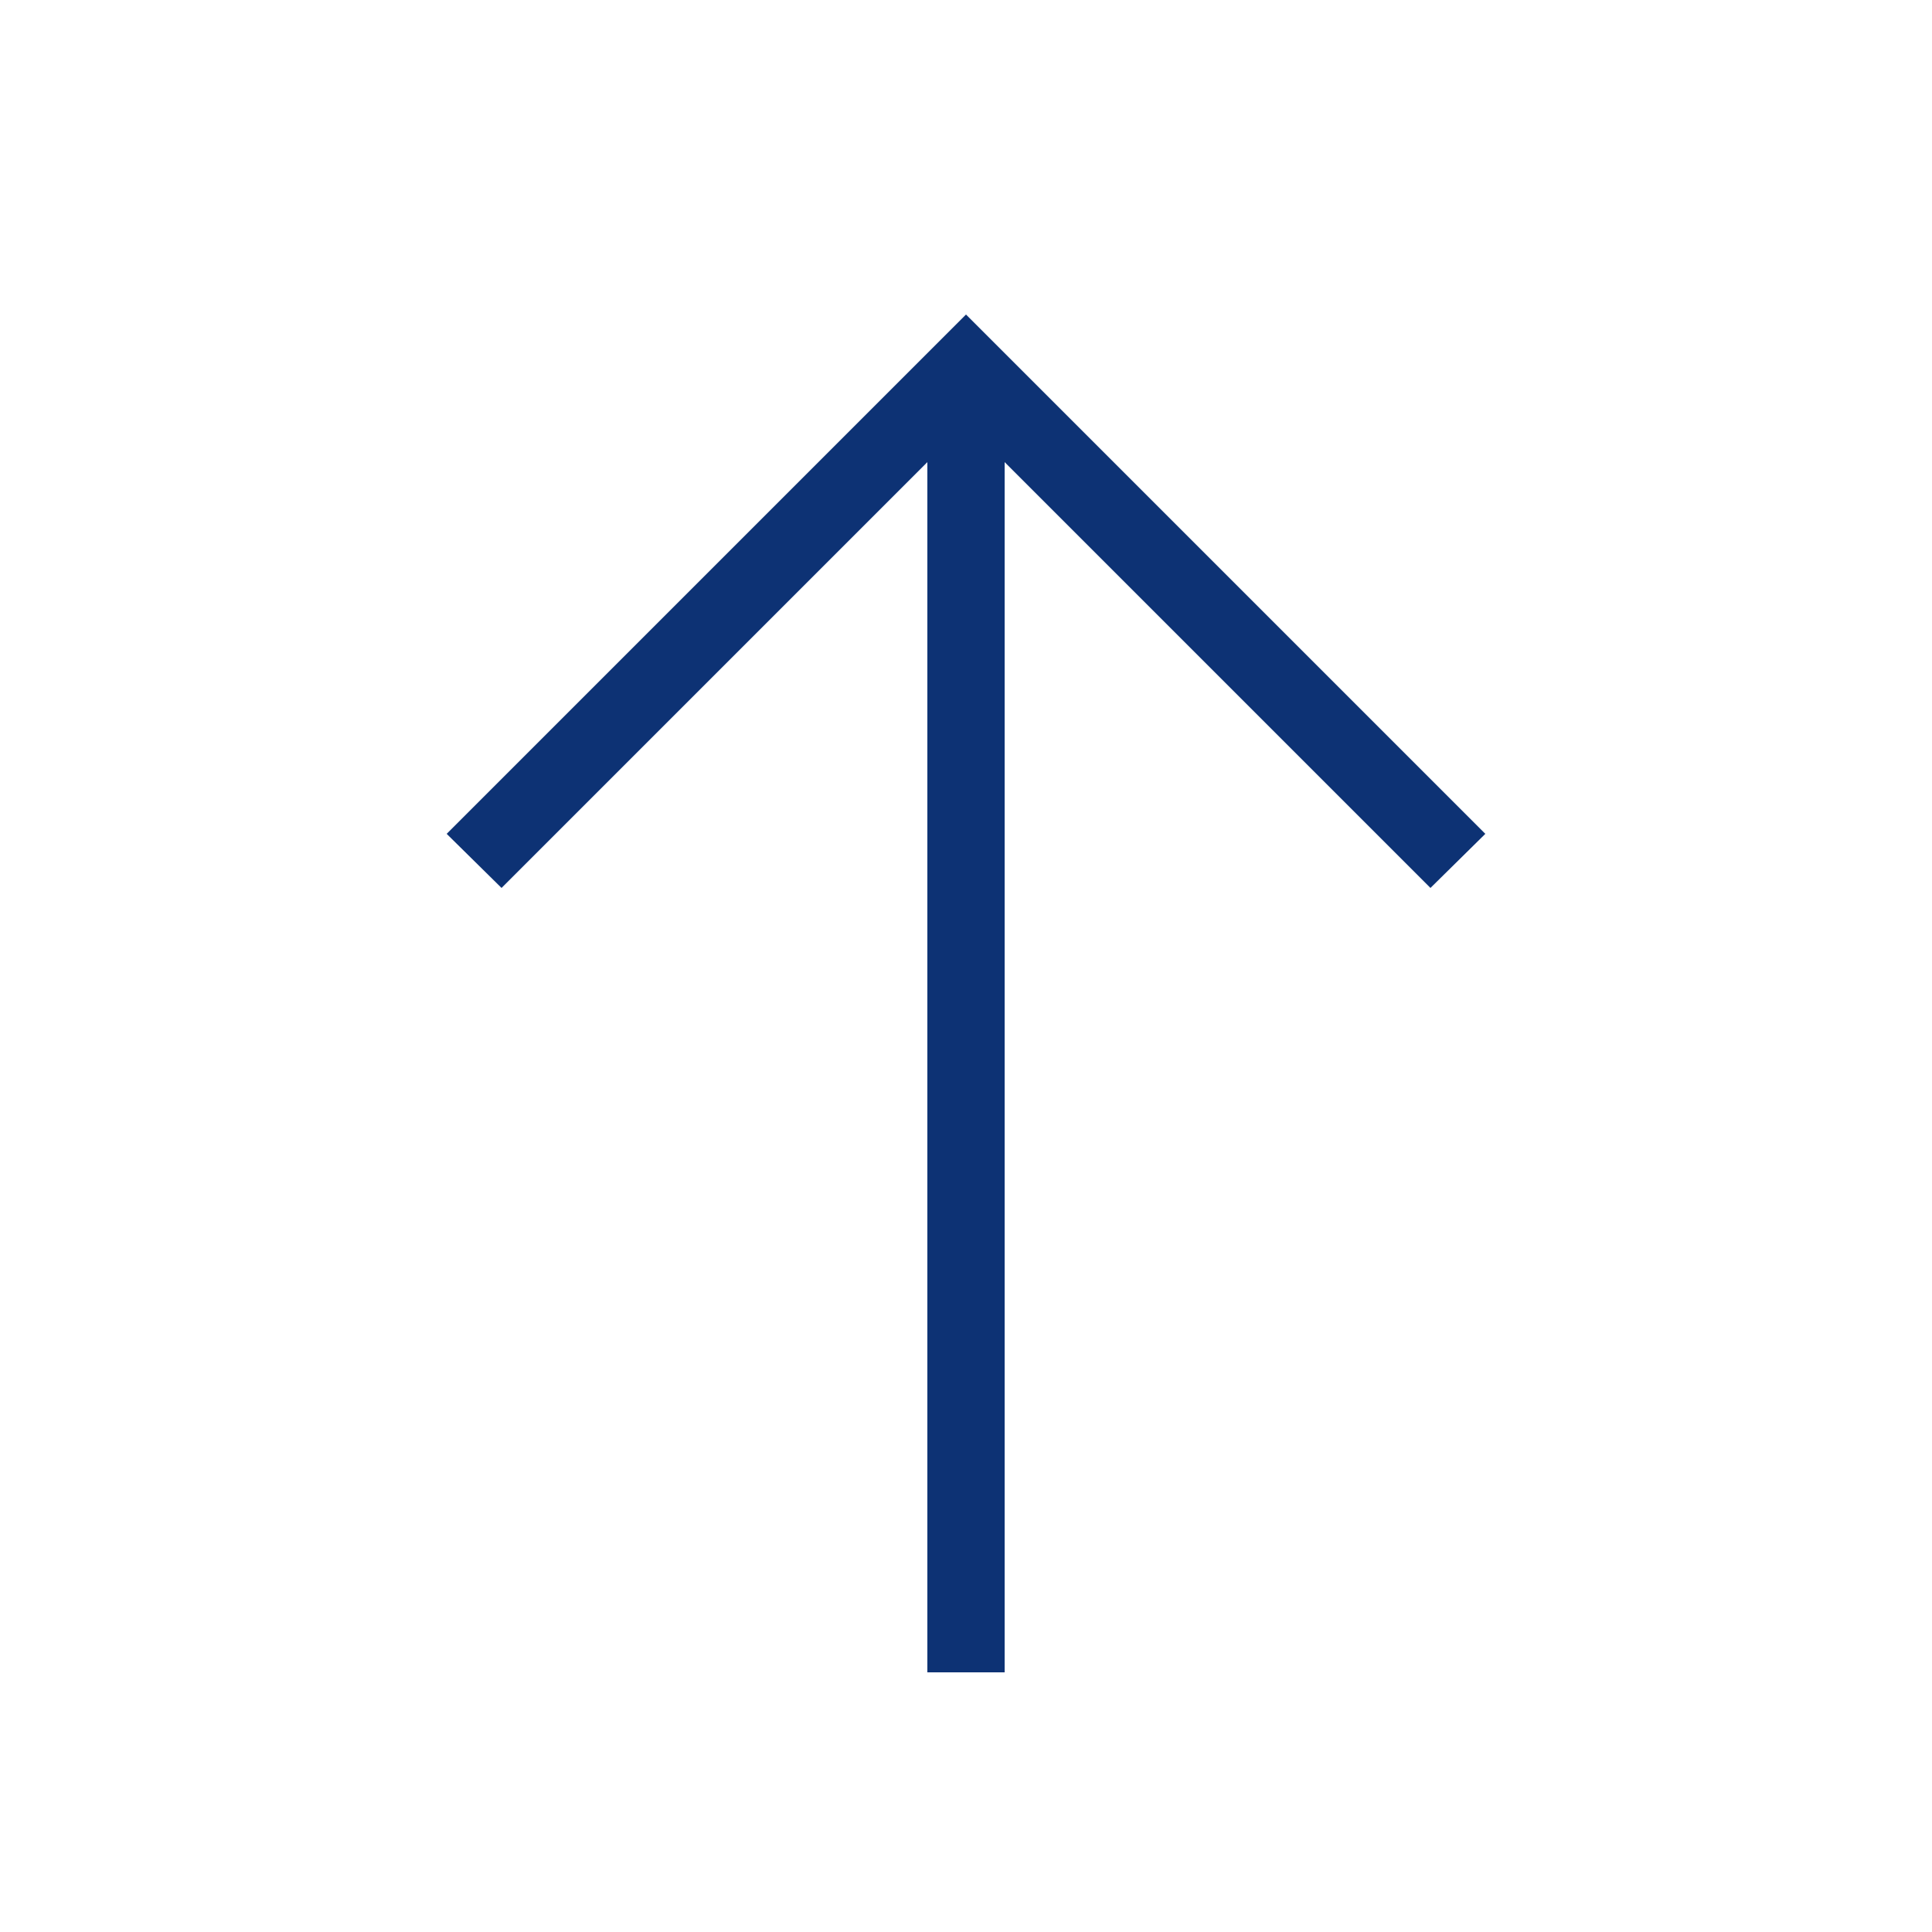
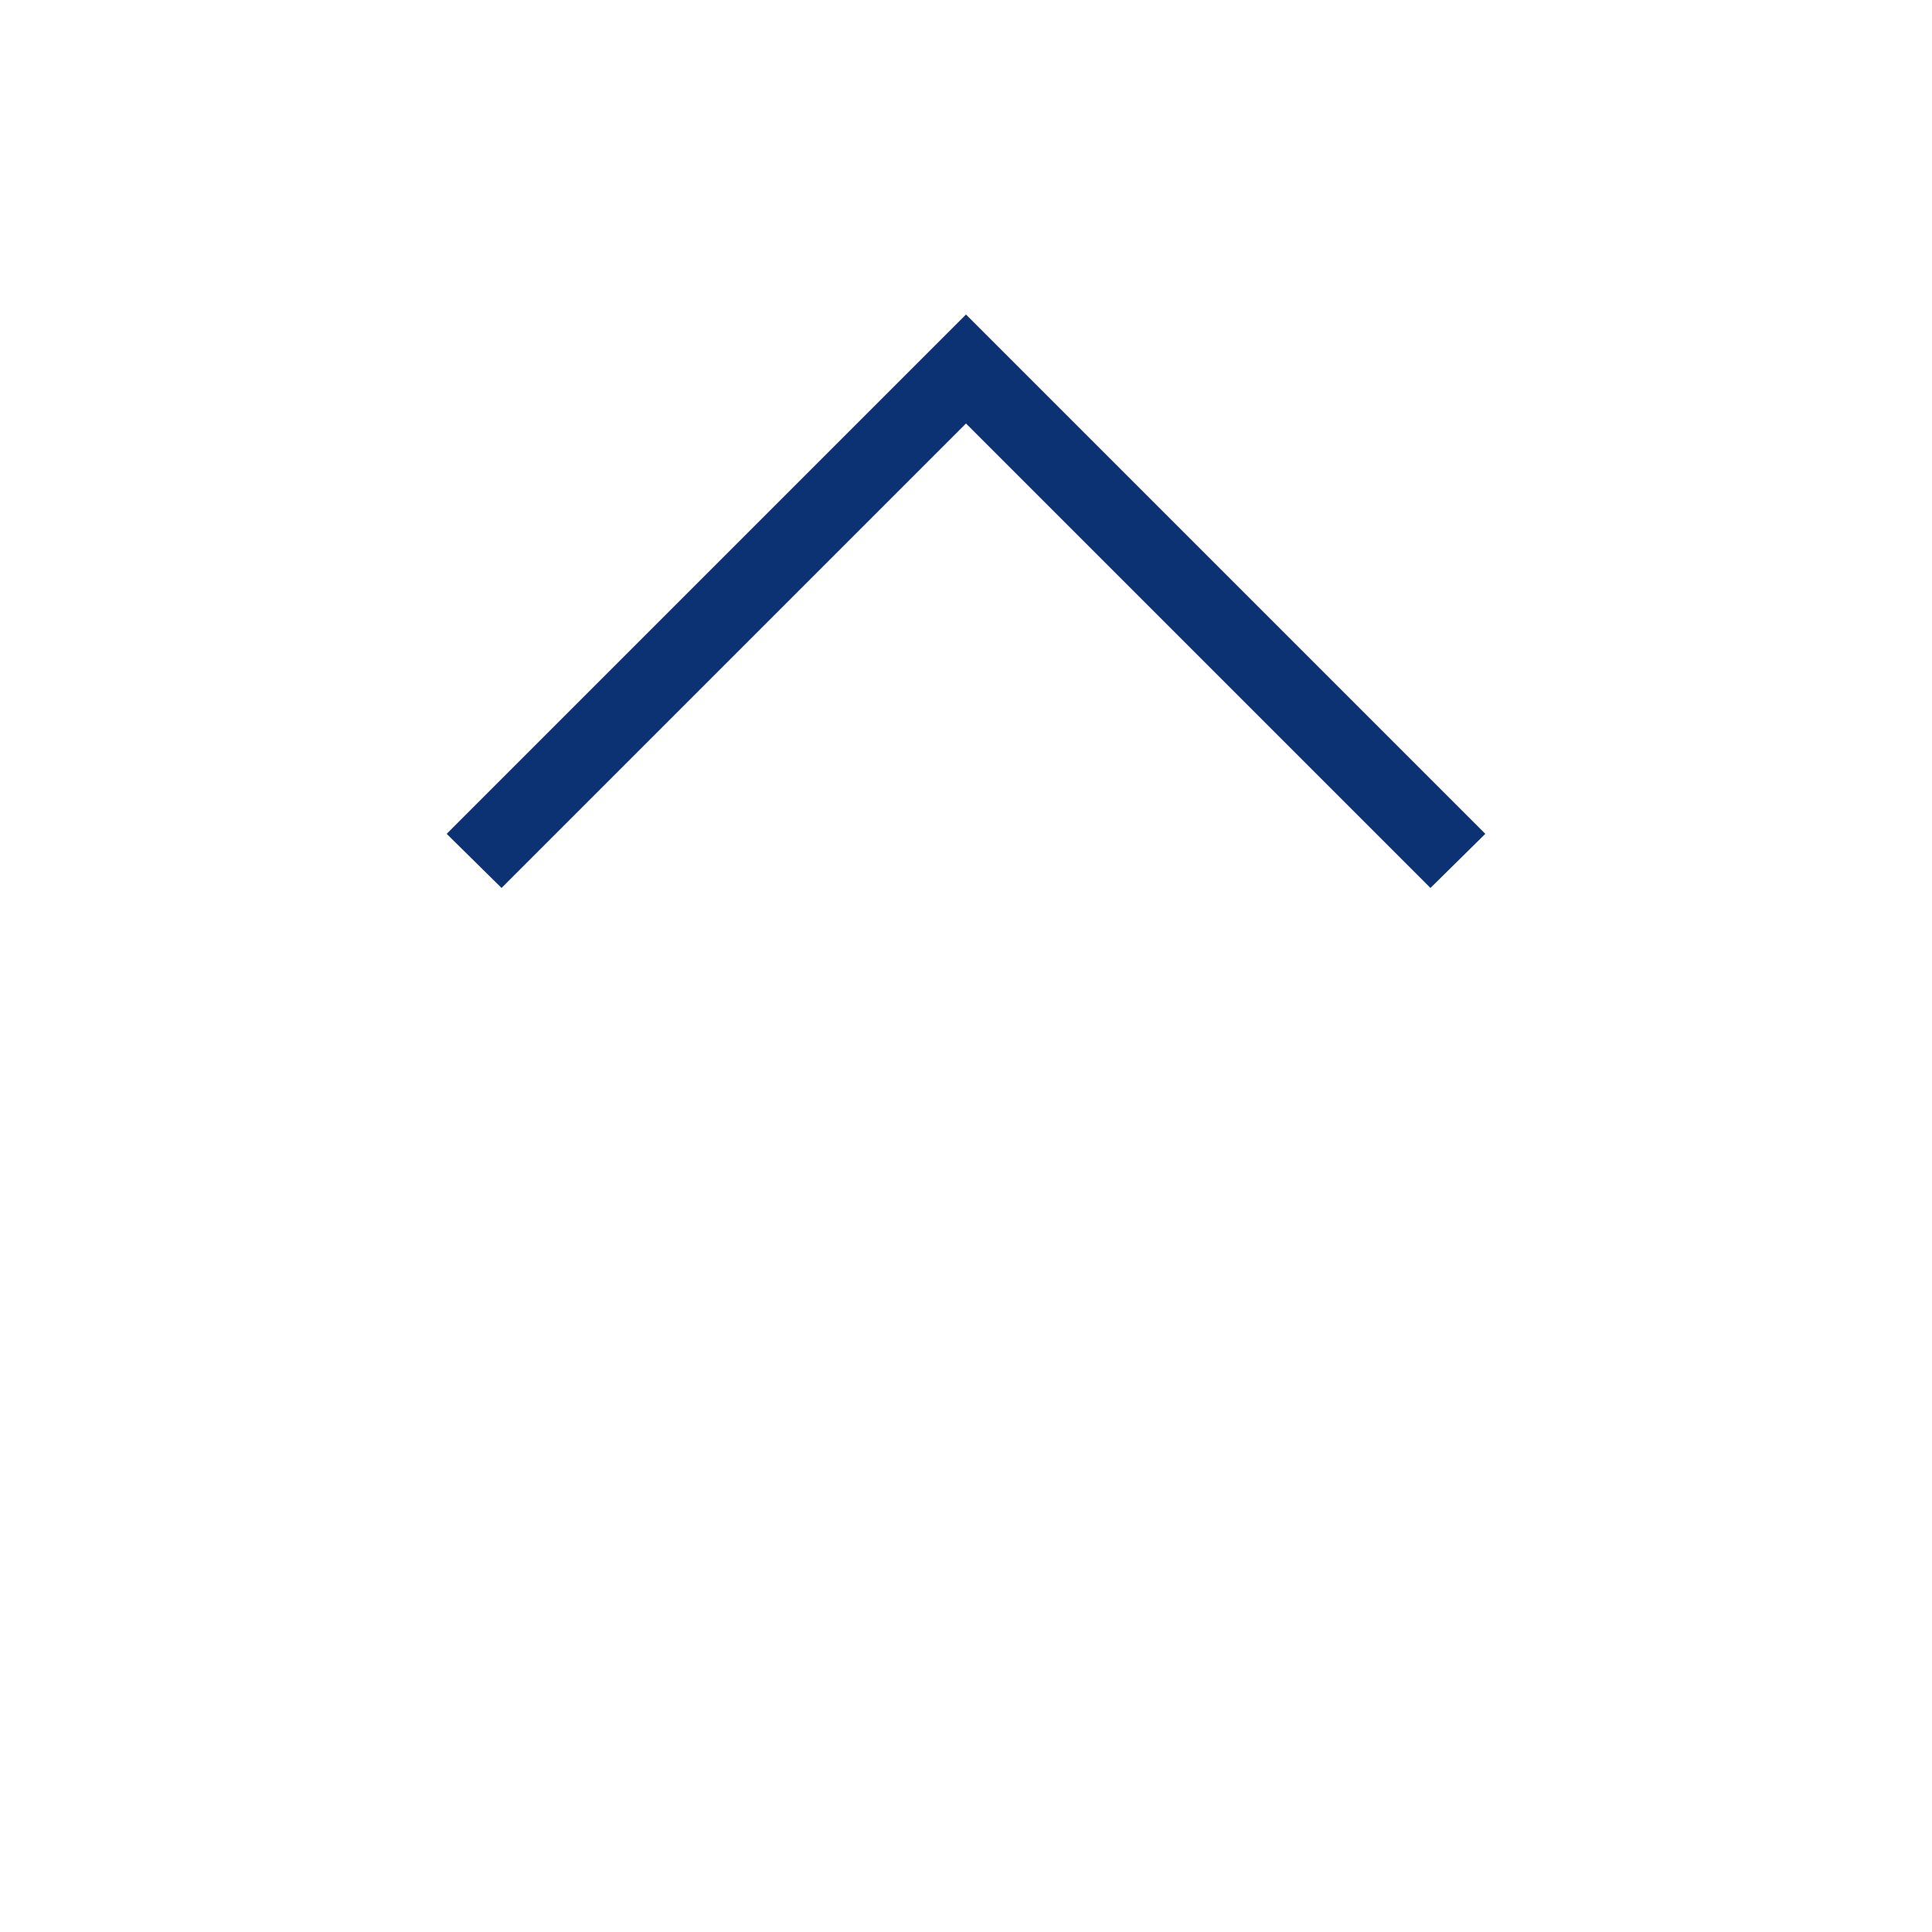
<svg xmlns="http://www.w3.org/2000/svg" id="Warstwa_1" data-name="Warstwa 1" width="25" height="25" viewBox="0 0 25 25">
  <defs>
    <style>.cls-1{fill:#0d3274;}</style>
  </defs>
  <title>PGE-grafiki</title>
-   <rect class="cls-1" x="12" y="5.14" width="1" height="16.5" />
  <polygon class="cls-1" points="12.5 4.07 19.22 10.79 18.51 11.49 12.5 5.48 6.49 11.49 5.78 10.79 12.5 4.07" />
</svg>